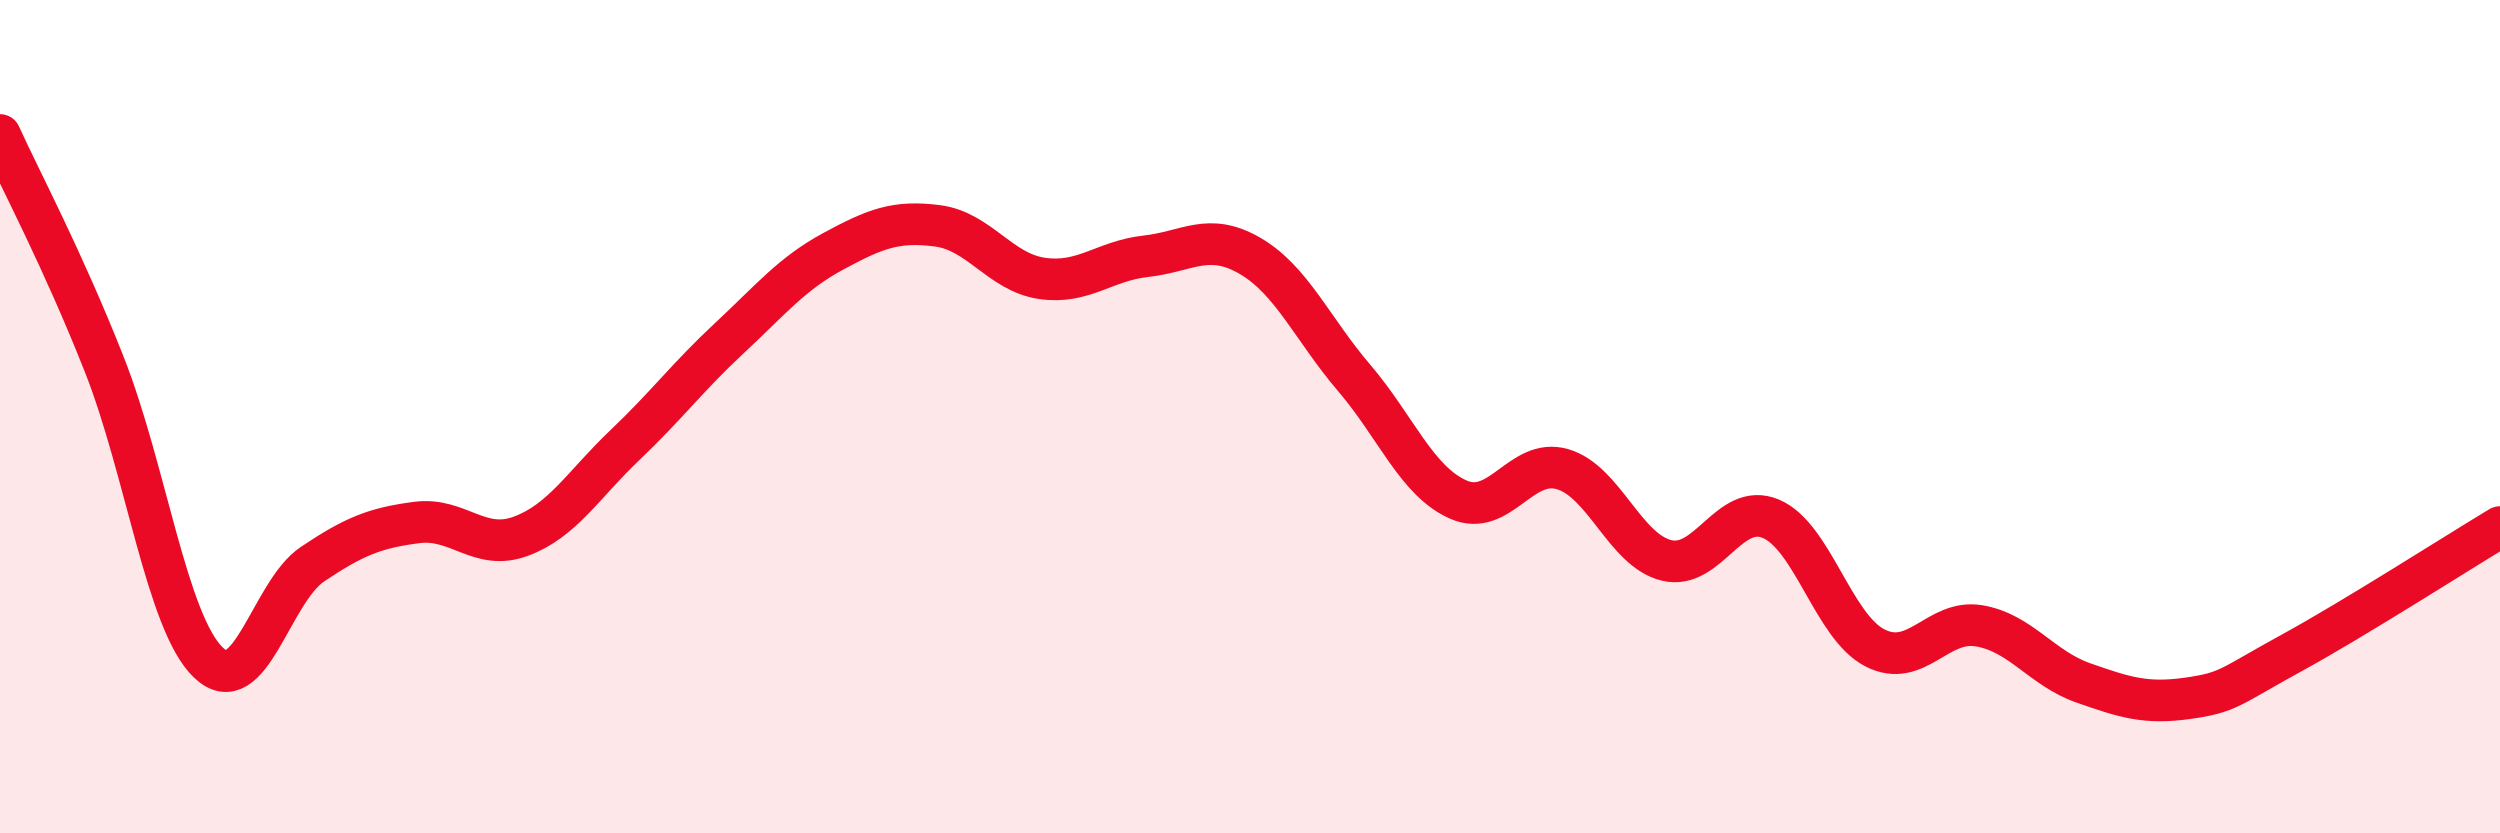
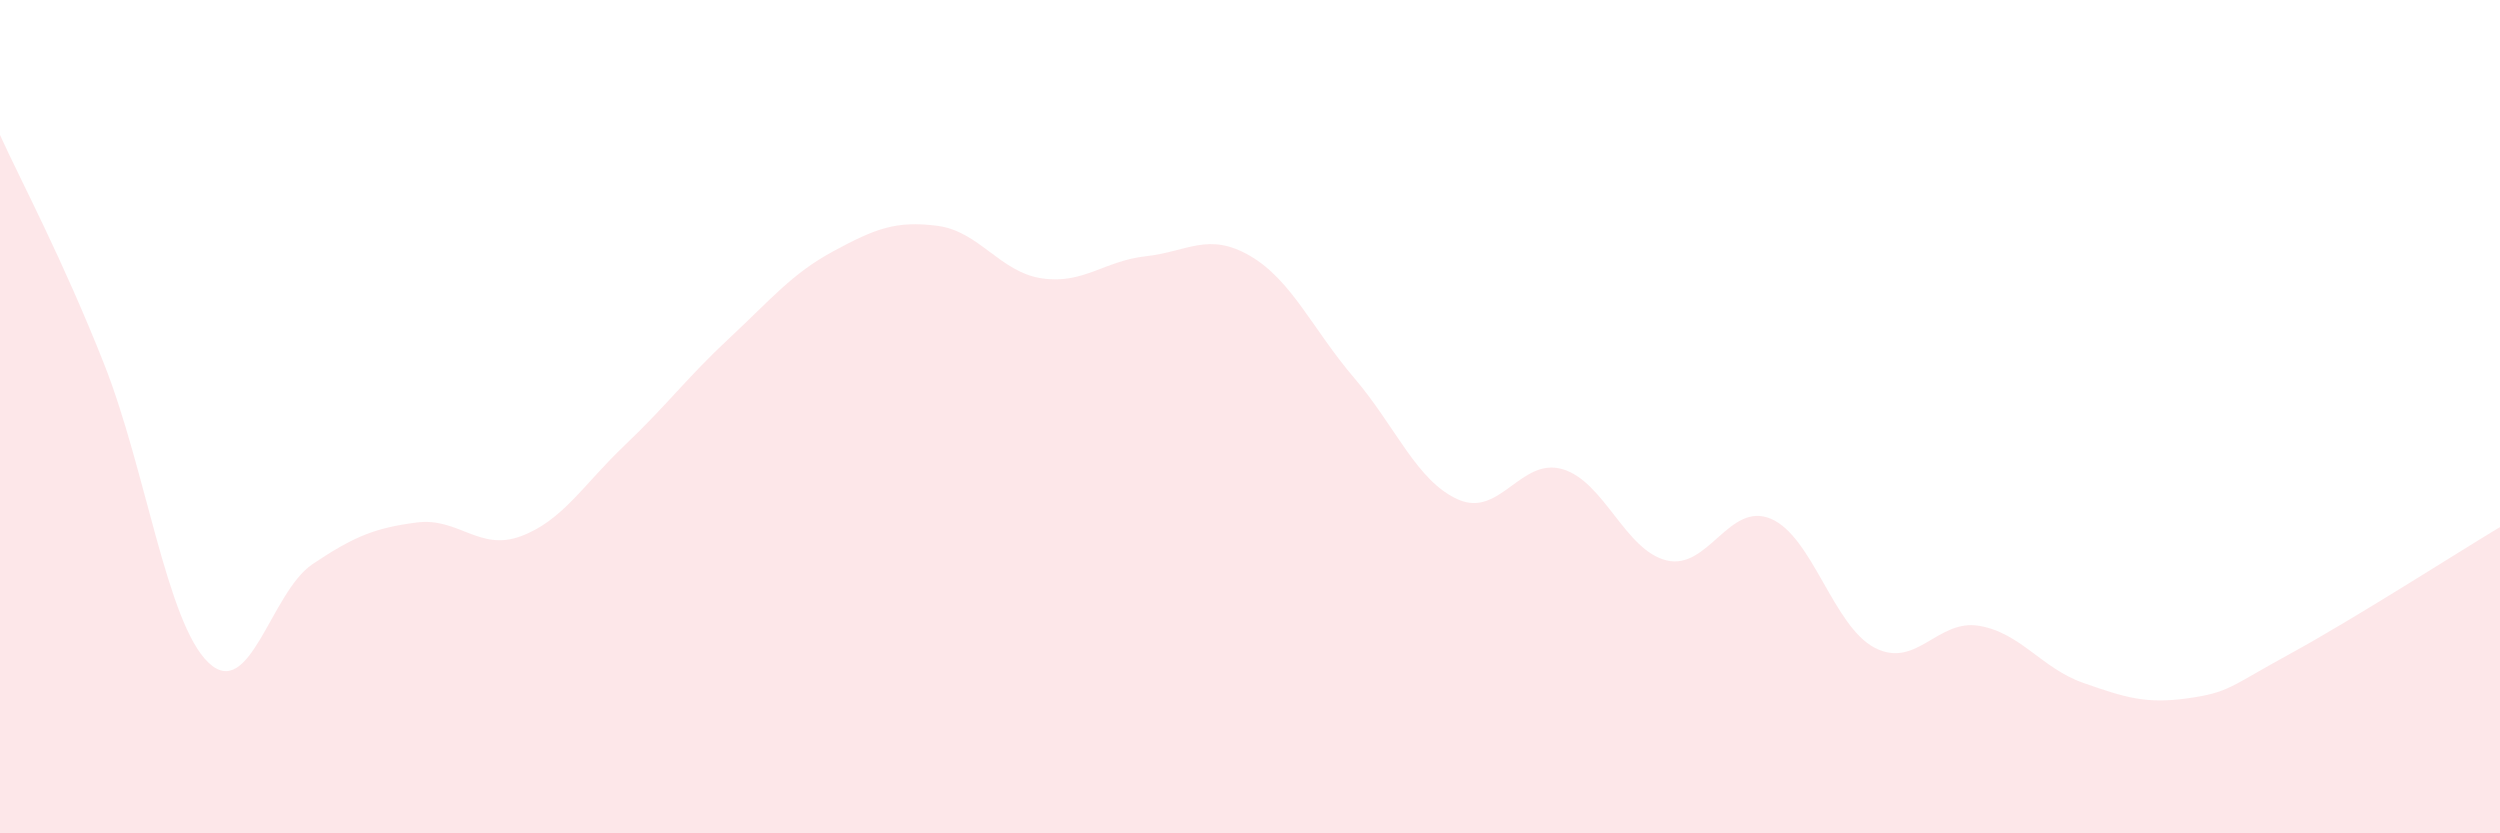
<svg xmlns="http://www.w3.org/2000/svg" width="60" height="20" viewBox="0 0 60 20">
  <path d="M 0,3.24 C 0.5,4.34 1.5,6.21 2.5,8.74 C 3.5,11.27 4,14.94 5,15.9 C 6,16.86 6.5,14.21 7.5,13.54 C 8.5,12.87 9,12.67 10,12.54 C 11,12.41 11.5,13.24 12.5,12.87 C 13.5,12.5 14,11.63 15,10.68 C 16,9.73 16.5,9.05 17.5,8.12 C 18.5,7.19 19,6.57 20,6.03 C 21,5.49 21.5,5.29 22.5,5.42 C 23.5,5.55 24,6.53 25,6.68 C 26,6.83 26.5,6.26 27.5,6.15 C 28.5,6.04 29,5.56 30,6.14 C 31,6.72 31.5,7.9 32.5,9.07 C 33.5,10.24 34,11.55 35,11.99 C 36,12.43 36.5,10.97 37.5,11.26 C 38.5,11.55 39,13.21 40,13.45 C 41,13.69 41.5,12.03 42.5,12.45 C 43.5,12.87 44,15.04 45,15.55 C 46,16.06 46.5,14.85 47.5,15.02 C 48.5,15.19 49,16.04 50,16.39 C 51,16.74 51.5,16.9 52.5,16.76 C 53.5,16.62 53.5,16.49 55,15.67 C 56.5,14.85 59,13.25 60,12.65L60 20L0 20Z" fill="#EB0A25" opacity="0.1" stroke-linecap="round" stroke-linejoin="round" />
-   <path d="M 0,3.24 C 0.5,4.34 1.5,6.21 2.5,8.74 C 3.5,11.27 4,14.94 5,15.9 C 6,16.86 6.5,14.21 7.5,13.54 C 8.5,12.87 9,12.67 10,12.54 C 11,12.41 11.5,13.24 12.5,12.87 C 13.5,12.5 14,11.63 15,10.68 C 16,9.73 16.5,9.05 17.5,8.12 C 18.5,7.19 19,6.57 20,6.03 C 21,5.49 21.5,5.29 22.5,5.42 C 23.5,5.55 24,6.53 25,6.68 C 26,6.83 26.5,6.26 27.5,6.15 C 28.5,6.04 29,5.56 30,6.14 C 31,6.72 31.5,7.9 32.5,9.07 C 33.5,10.24 34,11.55 35,11.99 C 36,12.43 36.5,10.97 37.5,11.26 C 38.5,11.55 39,13.21 40,13.45 C 41,13.69 41.5,12.03 42.5,12.45 C 43.5,12.87 44,15.04 45,15.55 C 46,16.06 46.5,14.85 47.5,15.02 C 48.5,15.19 49,16.04 50,16.39 C 51,16.74 51.5,16.9 52.5,16.76 C 53.5,16.62 53.5,16.49 55,15.67 C 56.5,14.85 59,13.25 60,12.65" stroke="#EB0A25" stroke-width="1" fill="none" stroke-linecap="round" stroke-linejoin="round" />
</svg>